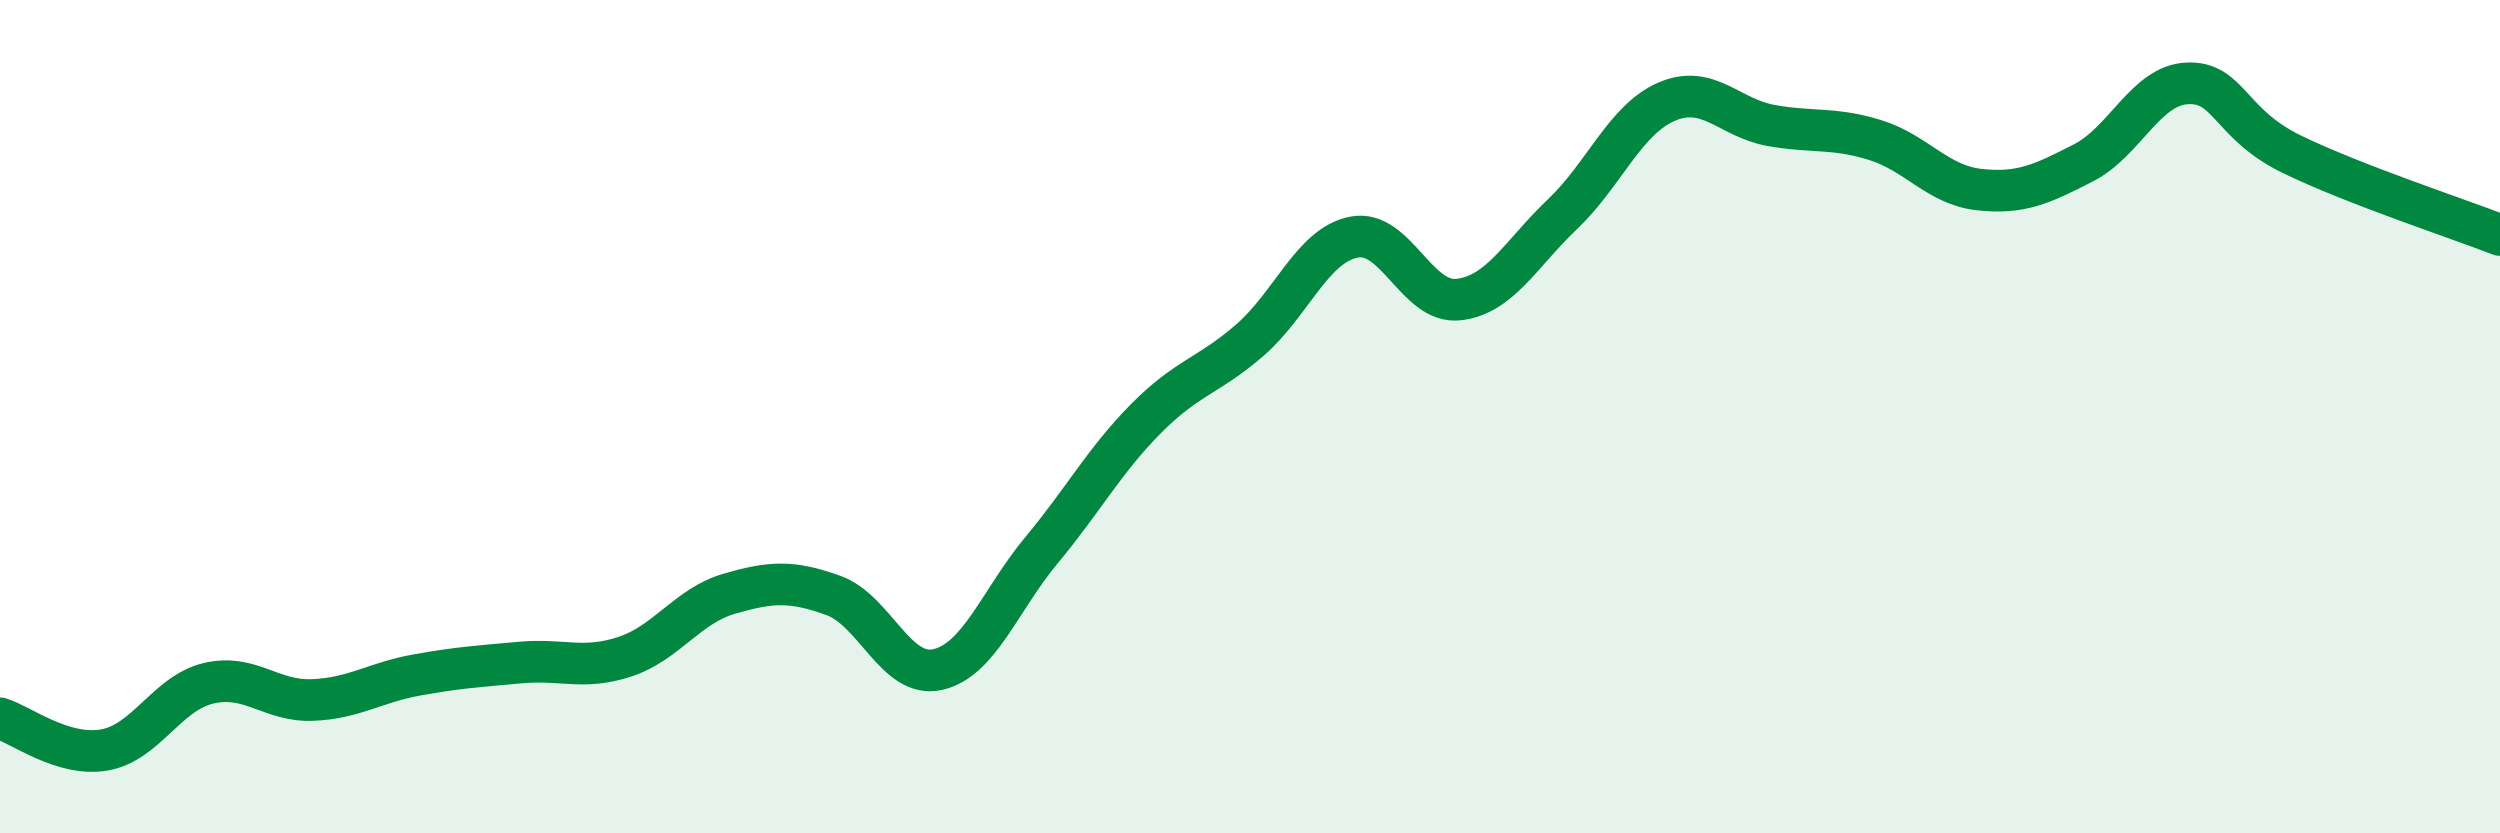
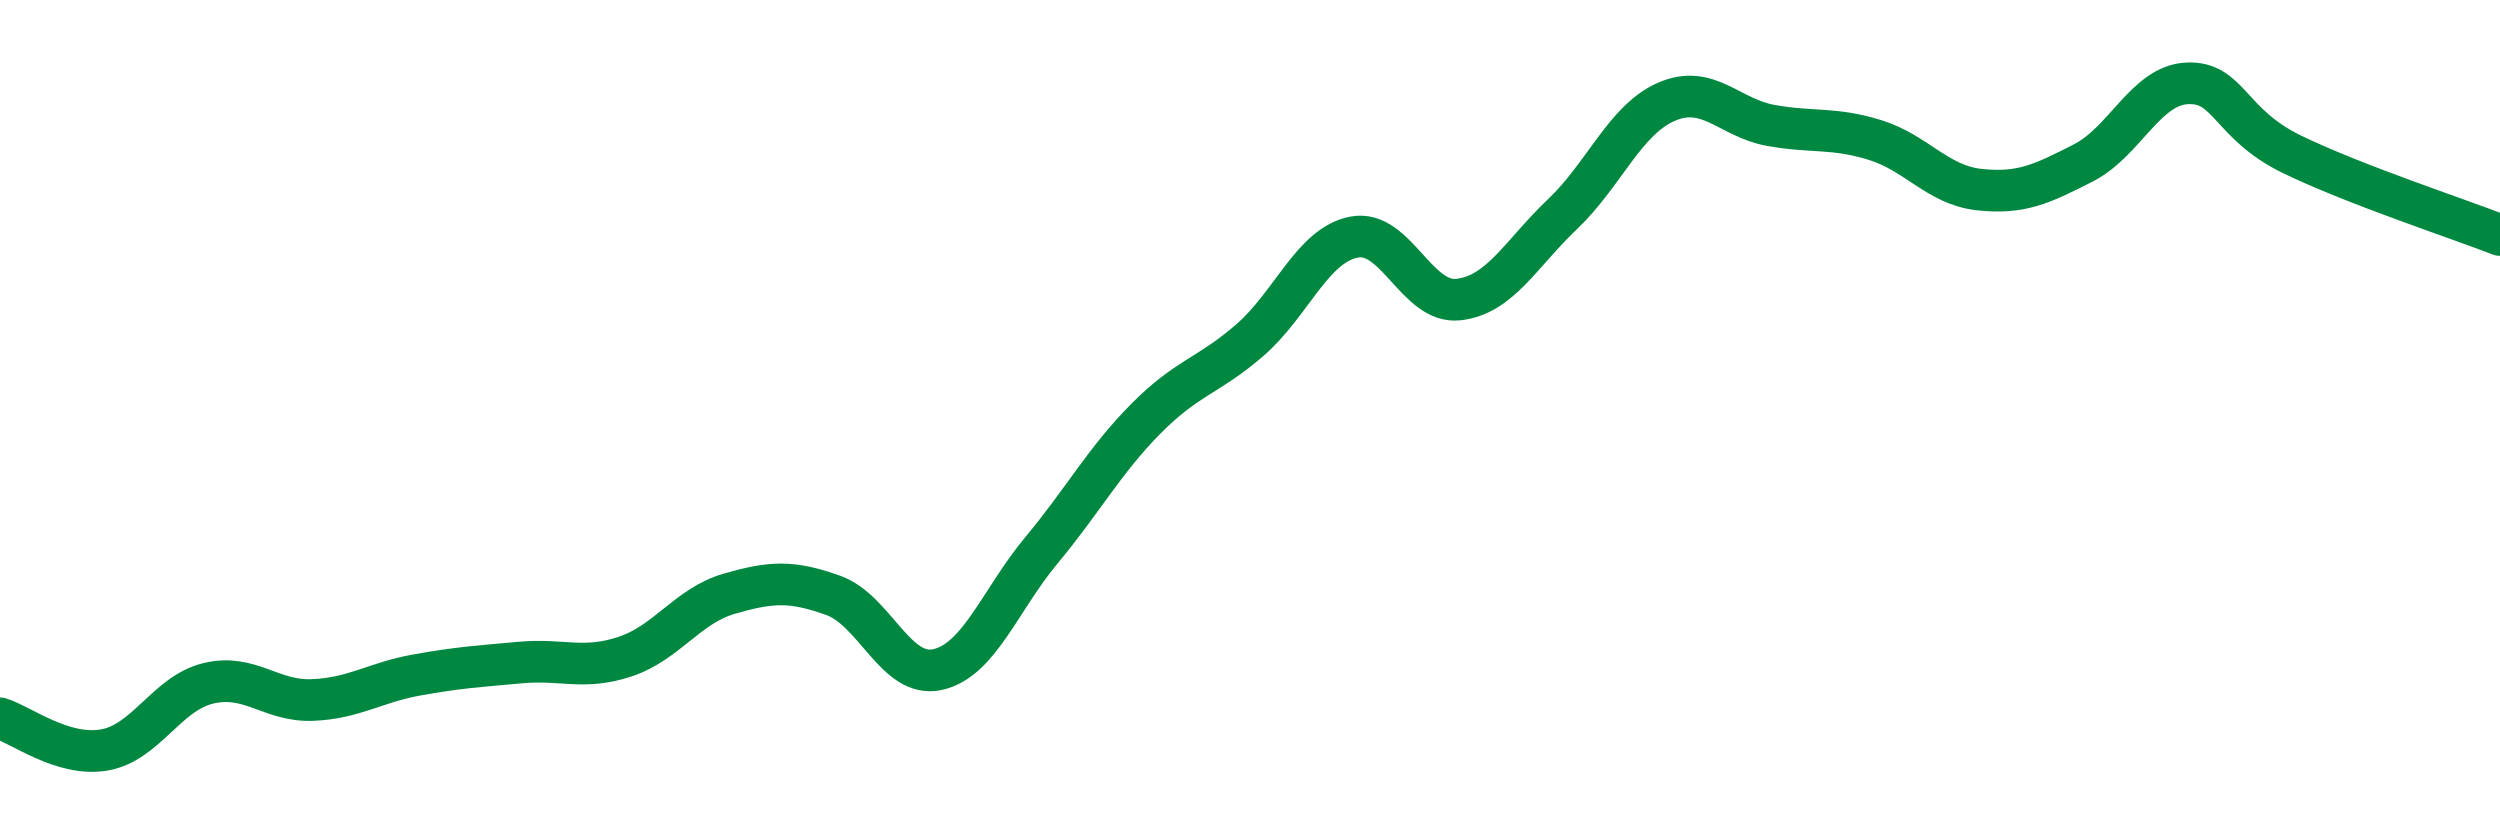
<svg xmlns="http://www.w3.org/2000/svg" width="60" height="20" viewBox="0 0 60 20">
-   <path d="M 0,17.24 C 0.5,17.39 1.5,18.17 2.5,18 C 3.5,17.83 4,16.64 5,16.4 C 6,16.16 6.5,16.84 7.5,16.8 C 8.5,16.76 9,16.38 10,16.2 C 11,16.02 11.5,15.99 12.5,15.9 C 13.5,15.81 14,16.09 15,15.76 C 16,15.43 16.5,14.54 17.5,14.25 C 18.5,13.96 19,13.93 20,14.29 C 21,14.65 21.5,16.29 22.5,16.07 C 23.5,15.85 24,14.4 25,13.2 C 26,12 26.5,11.06 27.5,10.05 C 28.5,9.04 29,9.03 30,8.16 C 31,7.29 31.5,5.88 32.5,5.69 C 33.5,5.5 34,7.3 35,7.19 C 36,7.08 36.5,6.09 37.5,5.14 C 38.5,4.19 39,2.87 40,2.44 C 41,2.01 41.5,2.83 42.5,3.01 C 43.5,3.19 44,3.05 45,3.36 C 46,3.67 46.5,4.44 47.5,4.55 C 48.5,4.66 49,4.42 50,3.91 C 51,3.4 51.5,2.04 52.5,2 C 53.5,1.96 53.5,2.97 55,3.7 C 56.5,4.43 59,5.25 60,5.64L60 20L0 20Z" fill="#008740" opacity="0.1" stroke-linecap="round" stroke-linejoin="round" />
  <path d="M 0,17.24 C 0.5,17.39 1.5,18.17 2.5,18 C 3.5,17.83 4,16.64 5,16.4 C 6,16.16 6.5,16.84 7.5,16.8 C 8.5,16.76 9,16.38 10,16.2 C 11,16.02 11.5,15.99 12.5,15.9 C 13.5,15.81 14,16.09 15,15.76 C 16,15.43 16.5,14.54 17.5,14.25 C 18.5,13.96 19,13.93 20,14.29 C 21,14.65 21.5,16.29 22.5,16.07 C 23.5,15.85 24,14.4 25,13.2 C 26,12 26.5,11.06 27.5,10.05 C 28.5,9.04 29,9.03 30,8.16 C 31,7.29 31.5,5.88 32.5,5.69 C 33.5,5.5 34,7.3 35,7.19 C 36,7.08 36.5,6.09 37.5,5.14 C 38.5,4.19 39,2.87 40,2.44 C 41,2.01 41.5,2.83 42.5,3.01 C 43.5,3.19 44,3.05 45,3.36 C 46,3.67 46.5,4.44 47.5,4.55 C 48.5,4.66 49,4.42 50,3.91 C 51,3.4 51.5,2.04 52.5,2 C 53.5,1.96 53.5,2.97 55,3.7 C 56.5,4.43 59,5.25 60,5.64" stroke="#008740" stroke-width="1" fill="none" stroke-linecap="round" stroke-linejoin="round" />
</svg>